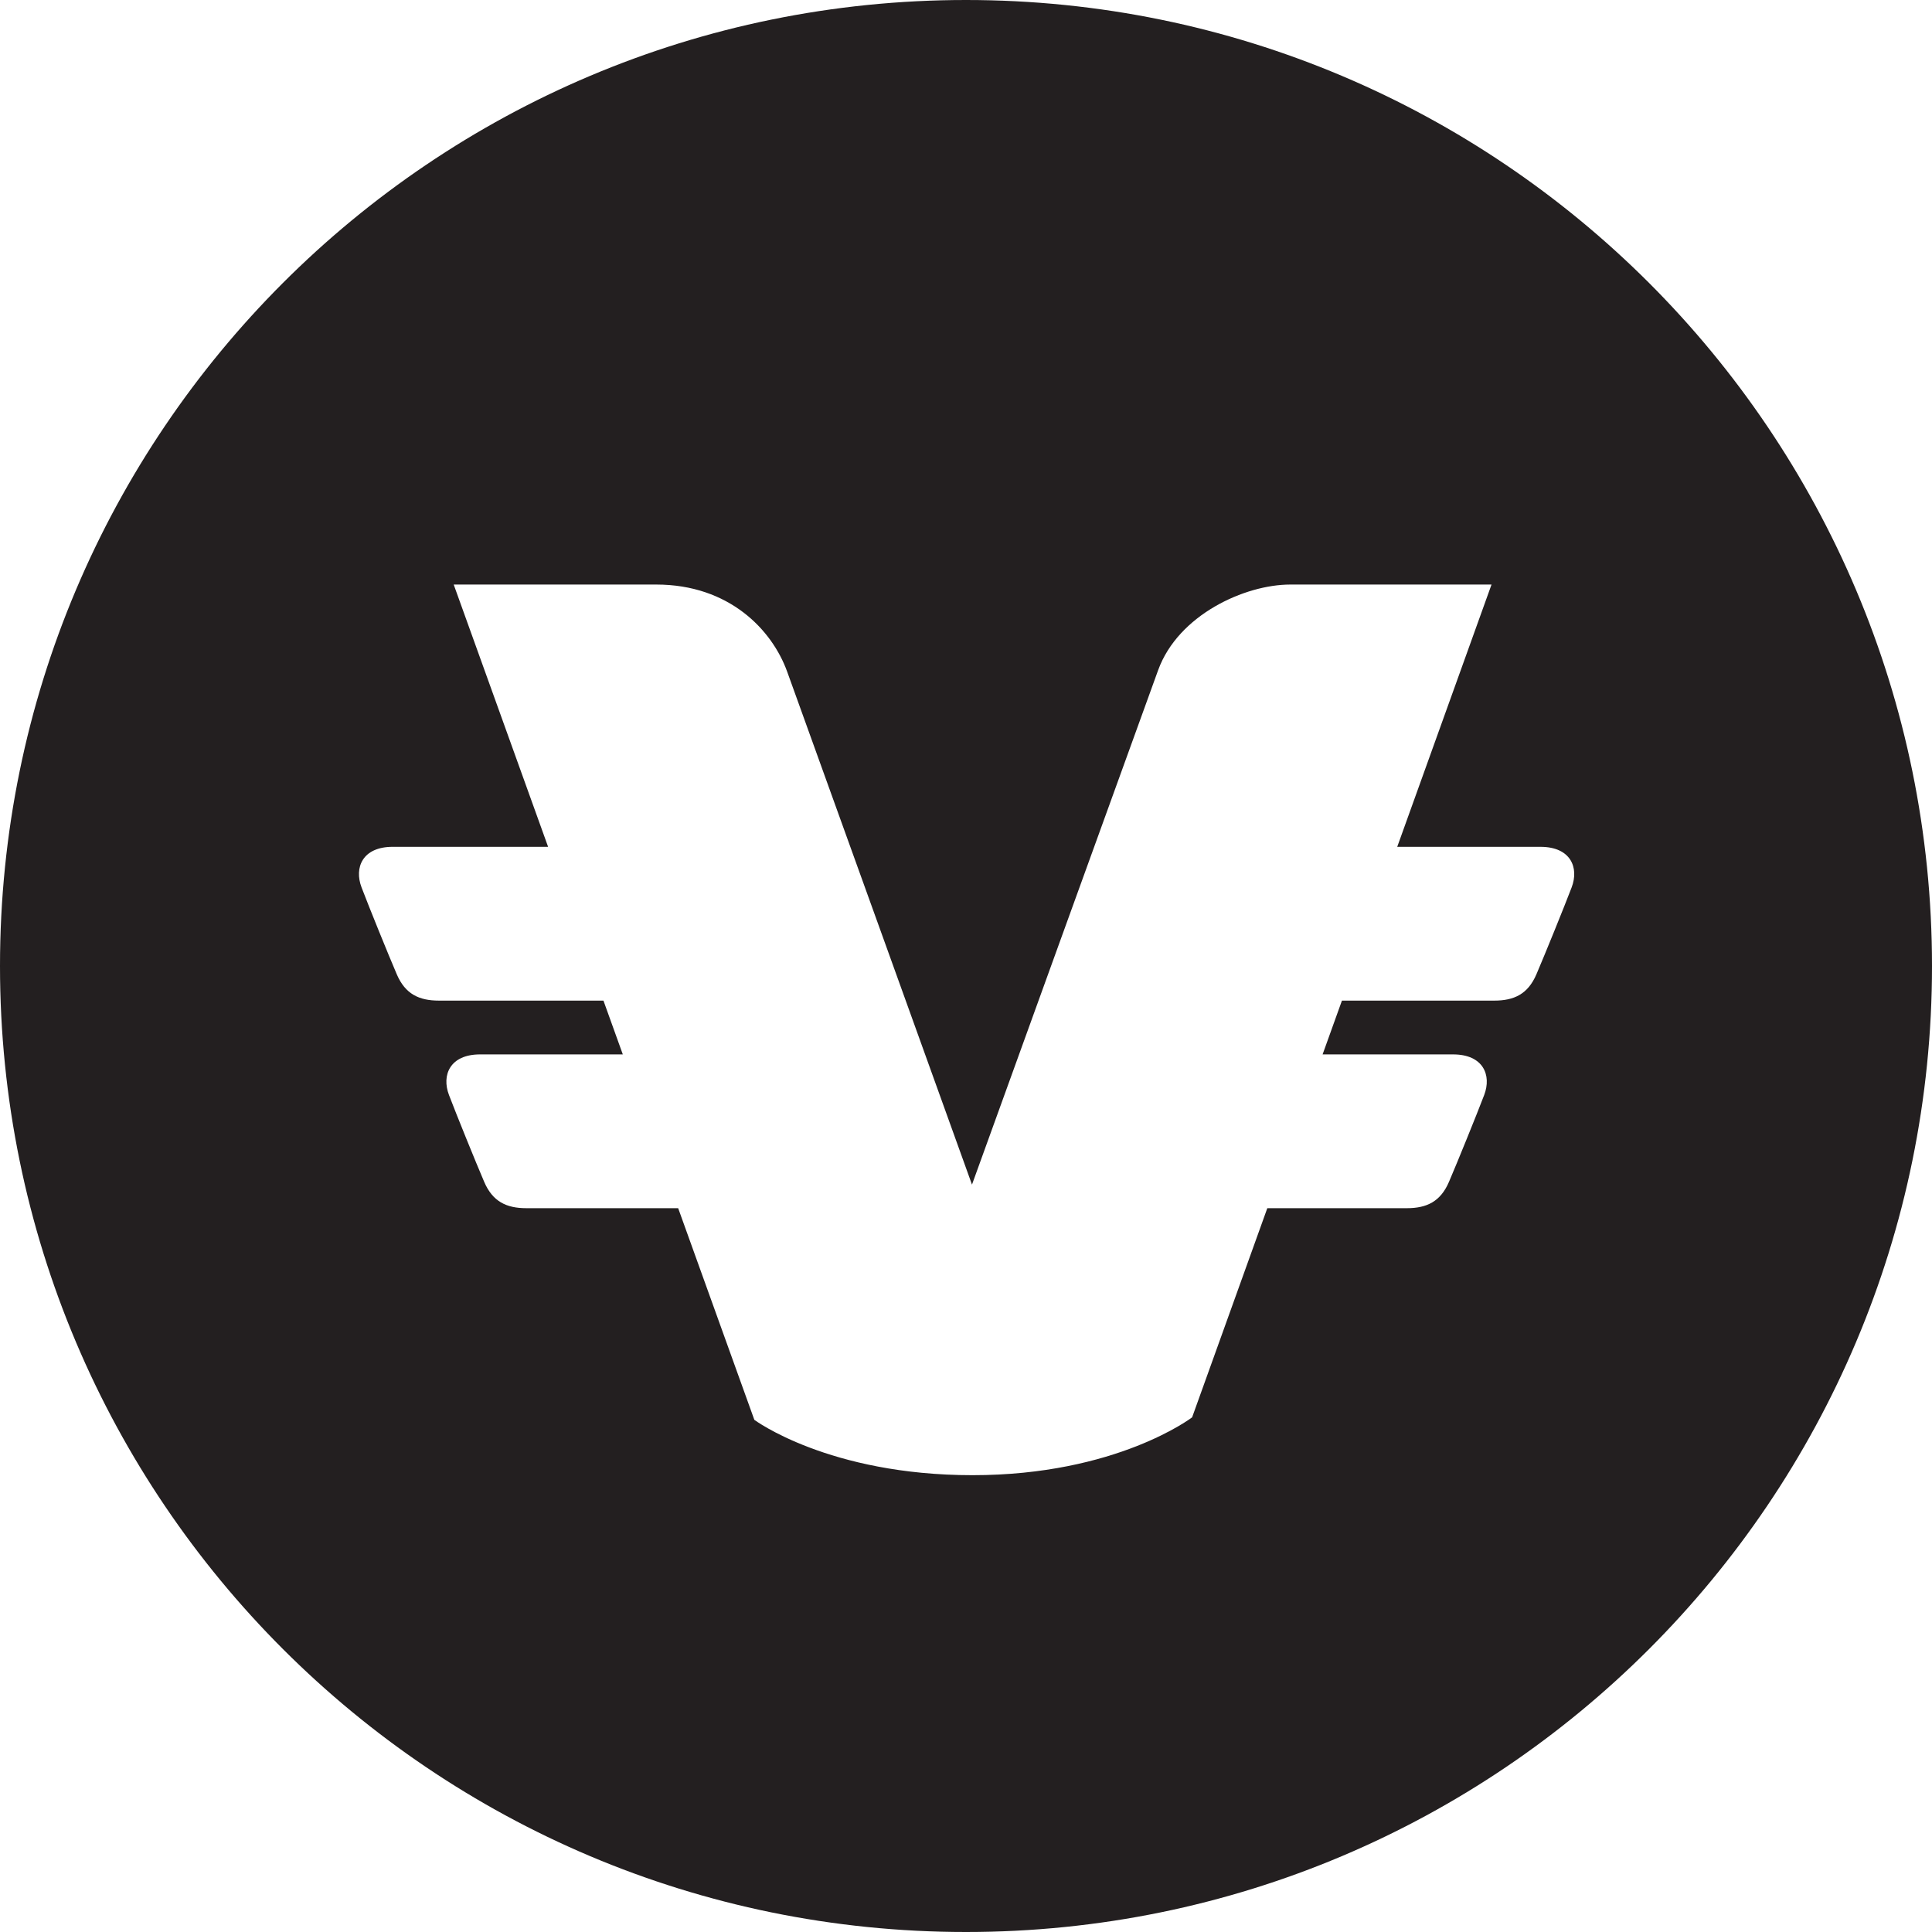
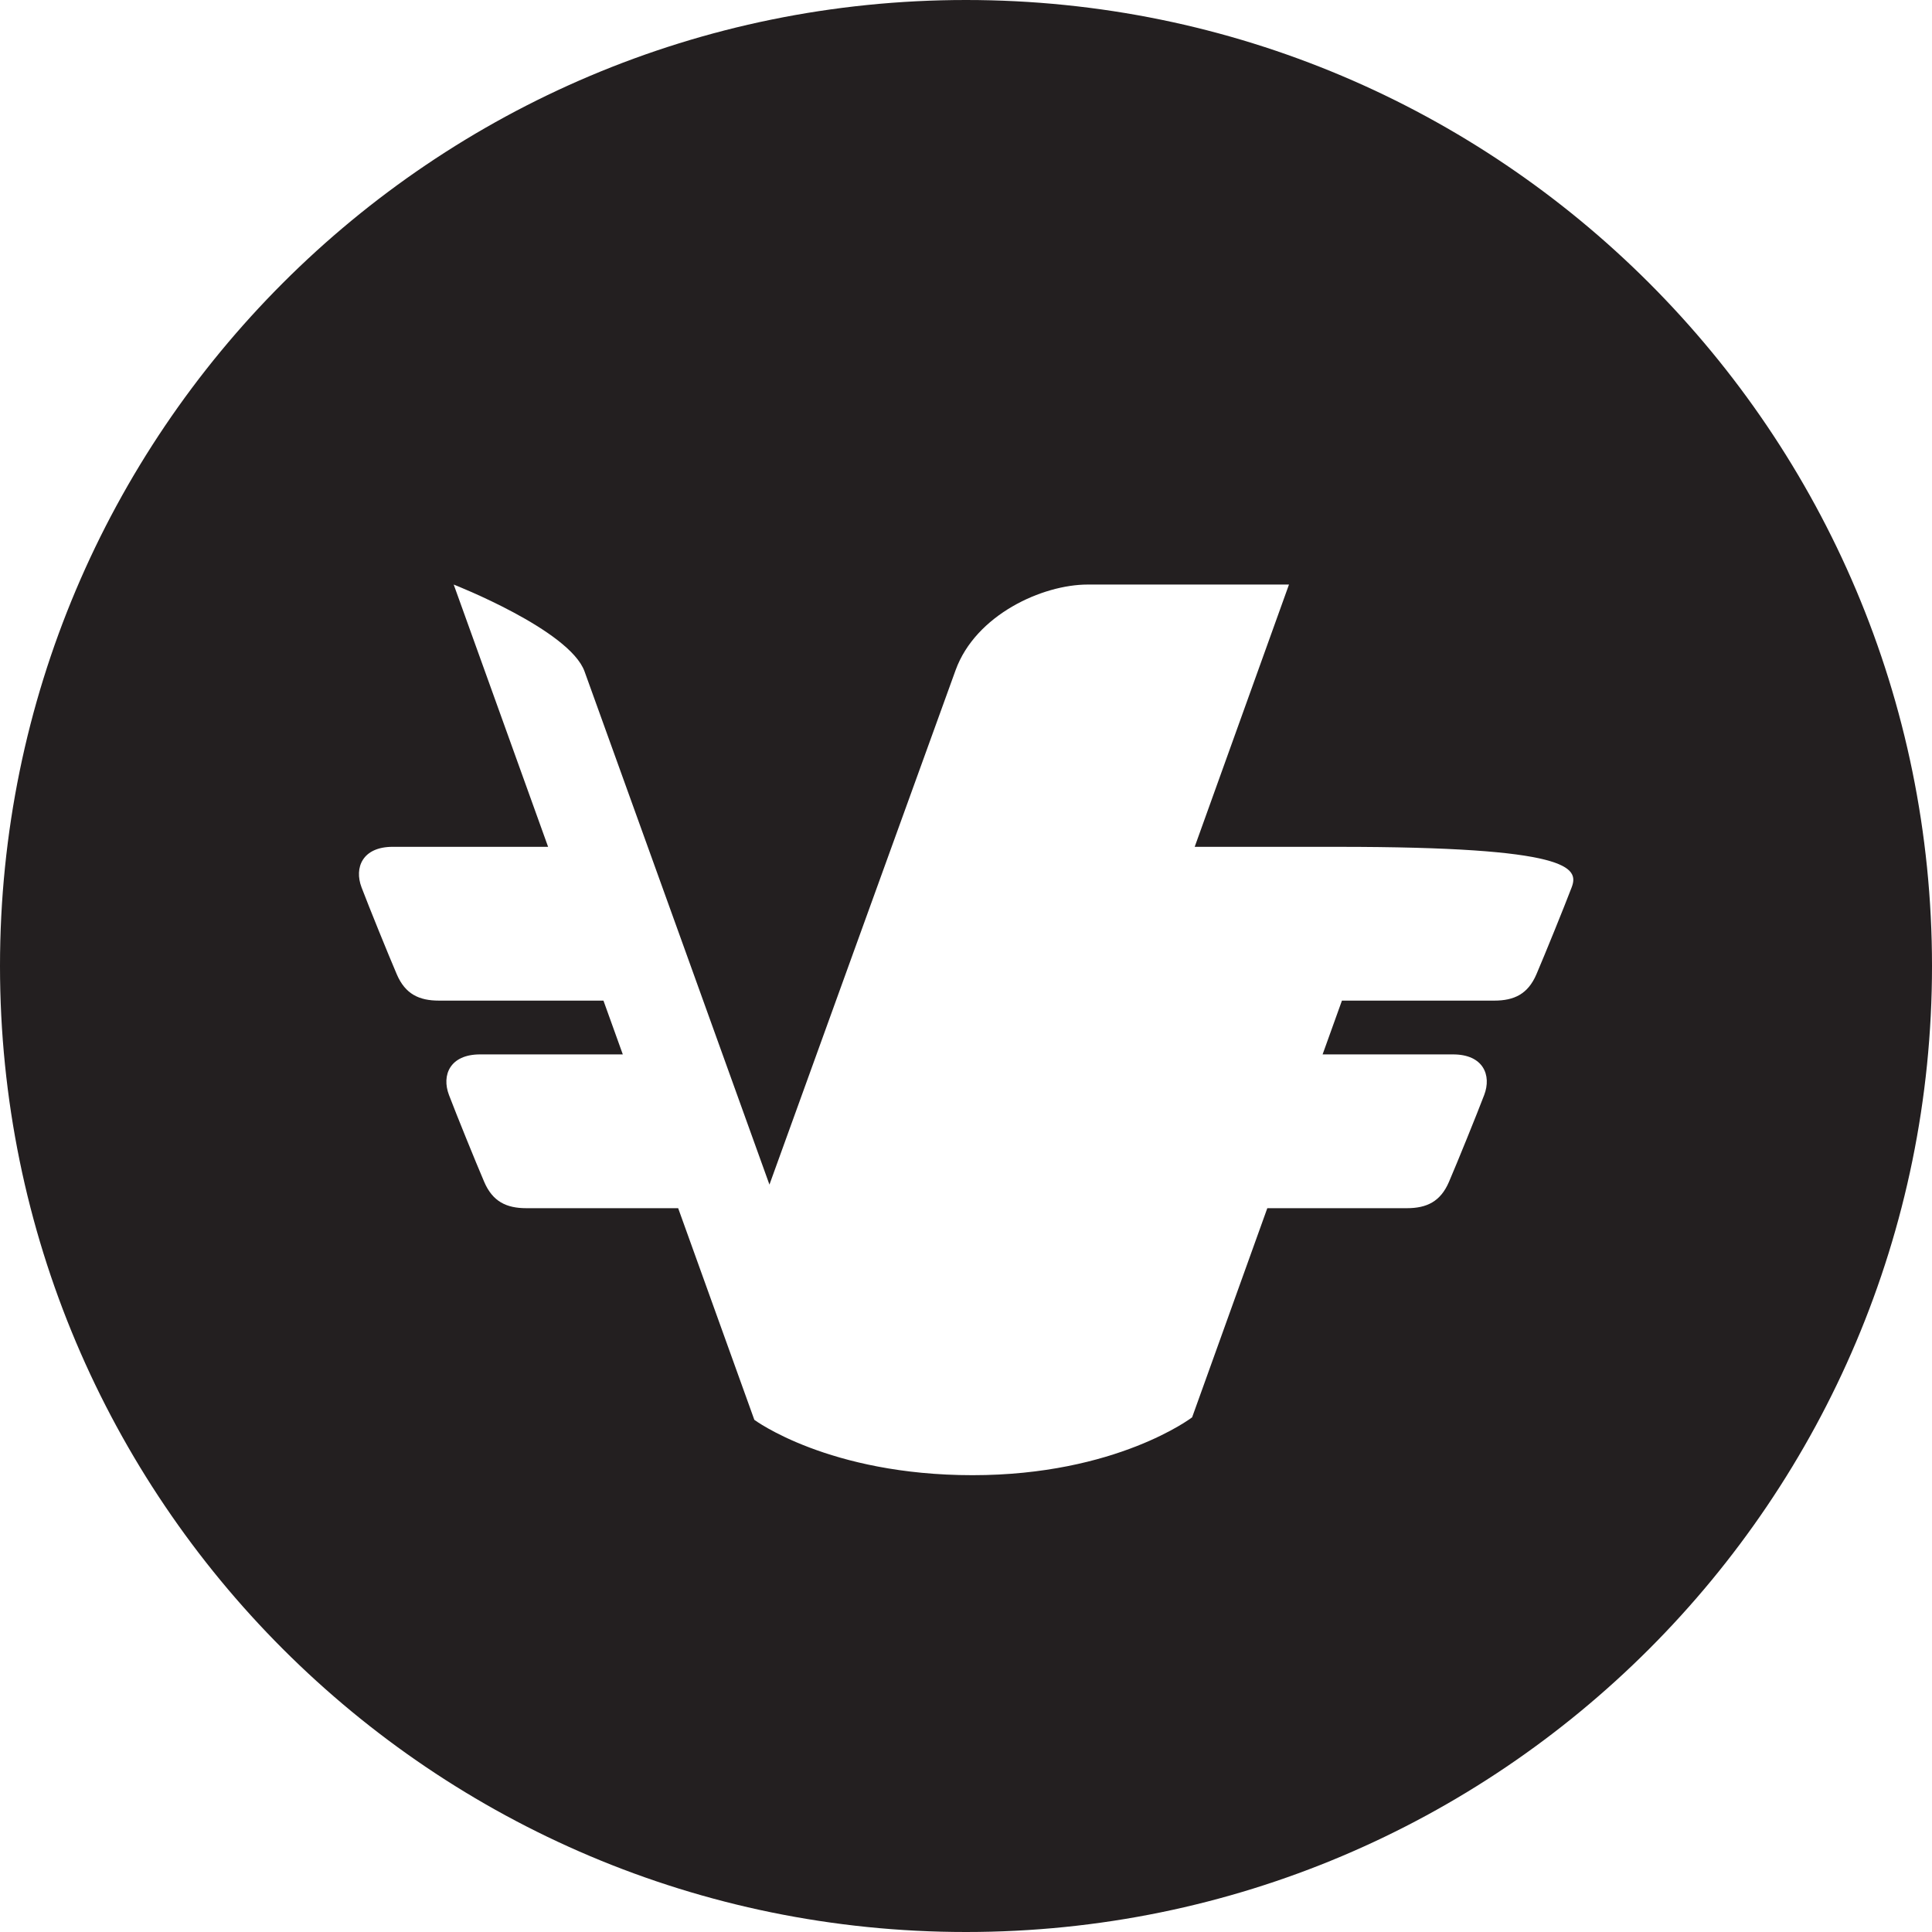
<svg xmlns="http://www.w3.org/2000/svg" version="1.1" id="Layer_1" width="800px" height="800px" viewBox="0 0 226.777 226.777" enable-background="new 0 0 226.777 226.777" xml:space="preserve">
-   <path fill="#231F20" d="M113.388,0C50.765,0,0,50.766,0,113.387c0,62.624,50.765,113.39,113.389,113.39  c62.623,0,113.389-50.766,113.389-113.39C226.777,50.766,176.011,0,113.388,0z M184.479,104.163  c-0.886,2.325-3.139,7.873-4.135,10.199c-0.997,2.326-2.621,3.09-4.946,3.09c-1.605,0-11.745,0-17.882,0l-2.27,6.314  c5.438,0,13.101,0,15.315,0c3.543,0,4.541,2.436,3.654,4.762c-0.886,2.325-3.137,7.874-4.135,10.198  c-0.996,2.326-2.62,3.091-4.946,3.091c-1.48,0-10.215,0-16.378,0l-8.825,24.548c0,0-8.86,6.792-25.769,6.792  c-16.906,0-25.618-6.497-25.618-6.497l-8.941-24.843c-6.144,0-16.224,0-17.822,0c-2.325,0-3.95-0.765-4.947-3.091  c-0.997-2.324-3.249-7.873-4.134-10.198c-0.886-2.326,0.11-4.762,3.654-4.762c2.418,0,11.332,0,16.751,0l-2.272-6.314  c-5.834,0-17.577,0-19.314,0c-2.326,0-3.95-0.764-4.946-3.09c-0.997-2.326-3.249-7.874-4.134-10.199  c-0.886-2.326,0.11-4.763,3.654-4.763c2.656,0,13.153,0,18.243,0L53.255,68.614c0,0,15.21,0,23.774,0s13.584,5.316,15.355,10.189  c1.772,4.872,21.707,60.246,21.707,60.246s19.492-53.898,21.854-60.395c2.361-6.497,10.188-10.04,15.503-10.04  c5.316,0,23.626,0,23.626,0l-11.069,30.787c5.414,0,14.391,0,16.818,0C184.368,99.401,185.364,101.838,184.479,104.163z" />
+   <path fill="#231F20" d="M113.388,0C50.765,0,0,50.766,0,113.387c0,62.624,50.765,113.39,113.389,113.39  c62.623,0,113.389-50.766,113.389-113.39C226.777,50.766,176.011,0,113.388,0z M184.479,104.163  c-0.886,2.325-3.139,7.873-4.135,10.199c-0.997,2.326-2.621,3.09-4.946,3.09c-1.605,0-11.745,0-17.882,0l-2.27,6.314  c5.438,0,13.101,0,15.315,0c3.543,0,4.541,2.436,3.654,4.762c-0.886,2.325-3.137,7.874-4.135,10.198  c-0.996,2.326-2.62,3.091-4.946,3.091c-1.48,0-10.215,0-16.378,0l-8.825,24.548c0,0-8.86,6.792-25.769,6.792  c-16.906,0-25.618-6.497-25.618-6.497l-8.941-24.843c-6.144,0-16.224,0-17.822,0c-2.325,0-3.95-0.765-4.947-3.091  c-0.997-2.324-3.249-7.873-4.134-10.198c-0.886-2.326,0.11-4.762,3.654-4.762c2.418,0,11.332,0,16.751,0l-2.272-6.314  c-5.834,0-17.577,0-19.314,0c-2.326,0-3.95-0.764-4.946-3.09c-0.997-2.326-3.249-7.874-4.134-10.199  c-0.886-2.326,0.11-4.763,3.654-4.763c2.656,0,13.153,0,18.243,0L53.255,68.614s13.584,5.316,15.355,10.189  c1.772,4.872,21.707,60.246,21.707,60.246s19.492-53.898,21.854-60.395c2.361-6.497,10.188-10.04,15.503-10.04  c5.316,0,23.626,0,23.626,0l-11.069,30.787c5.414,0,14.391,0,16.818,0C184.368,99.401,185.364,101.838,184.479,104.163z" />
</svg>